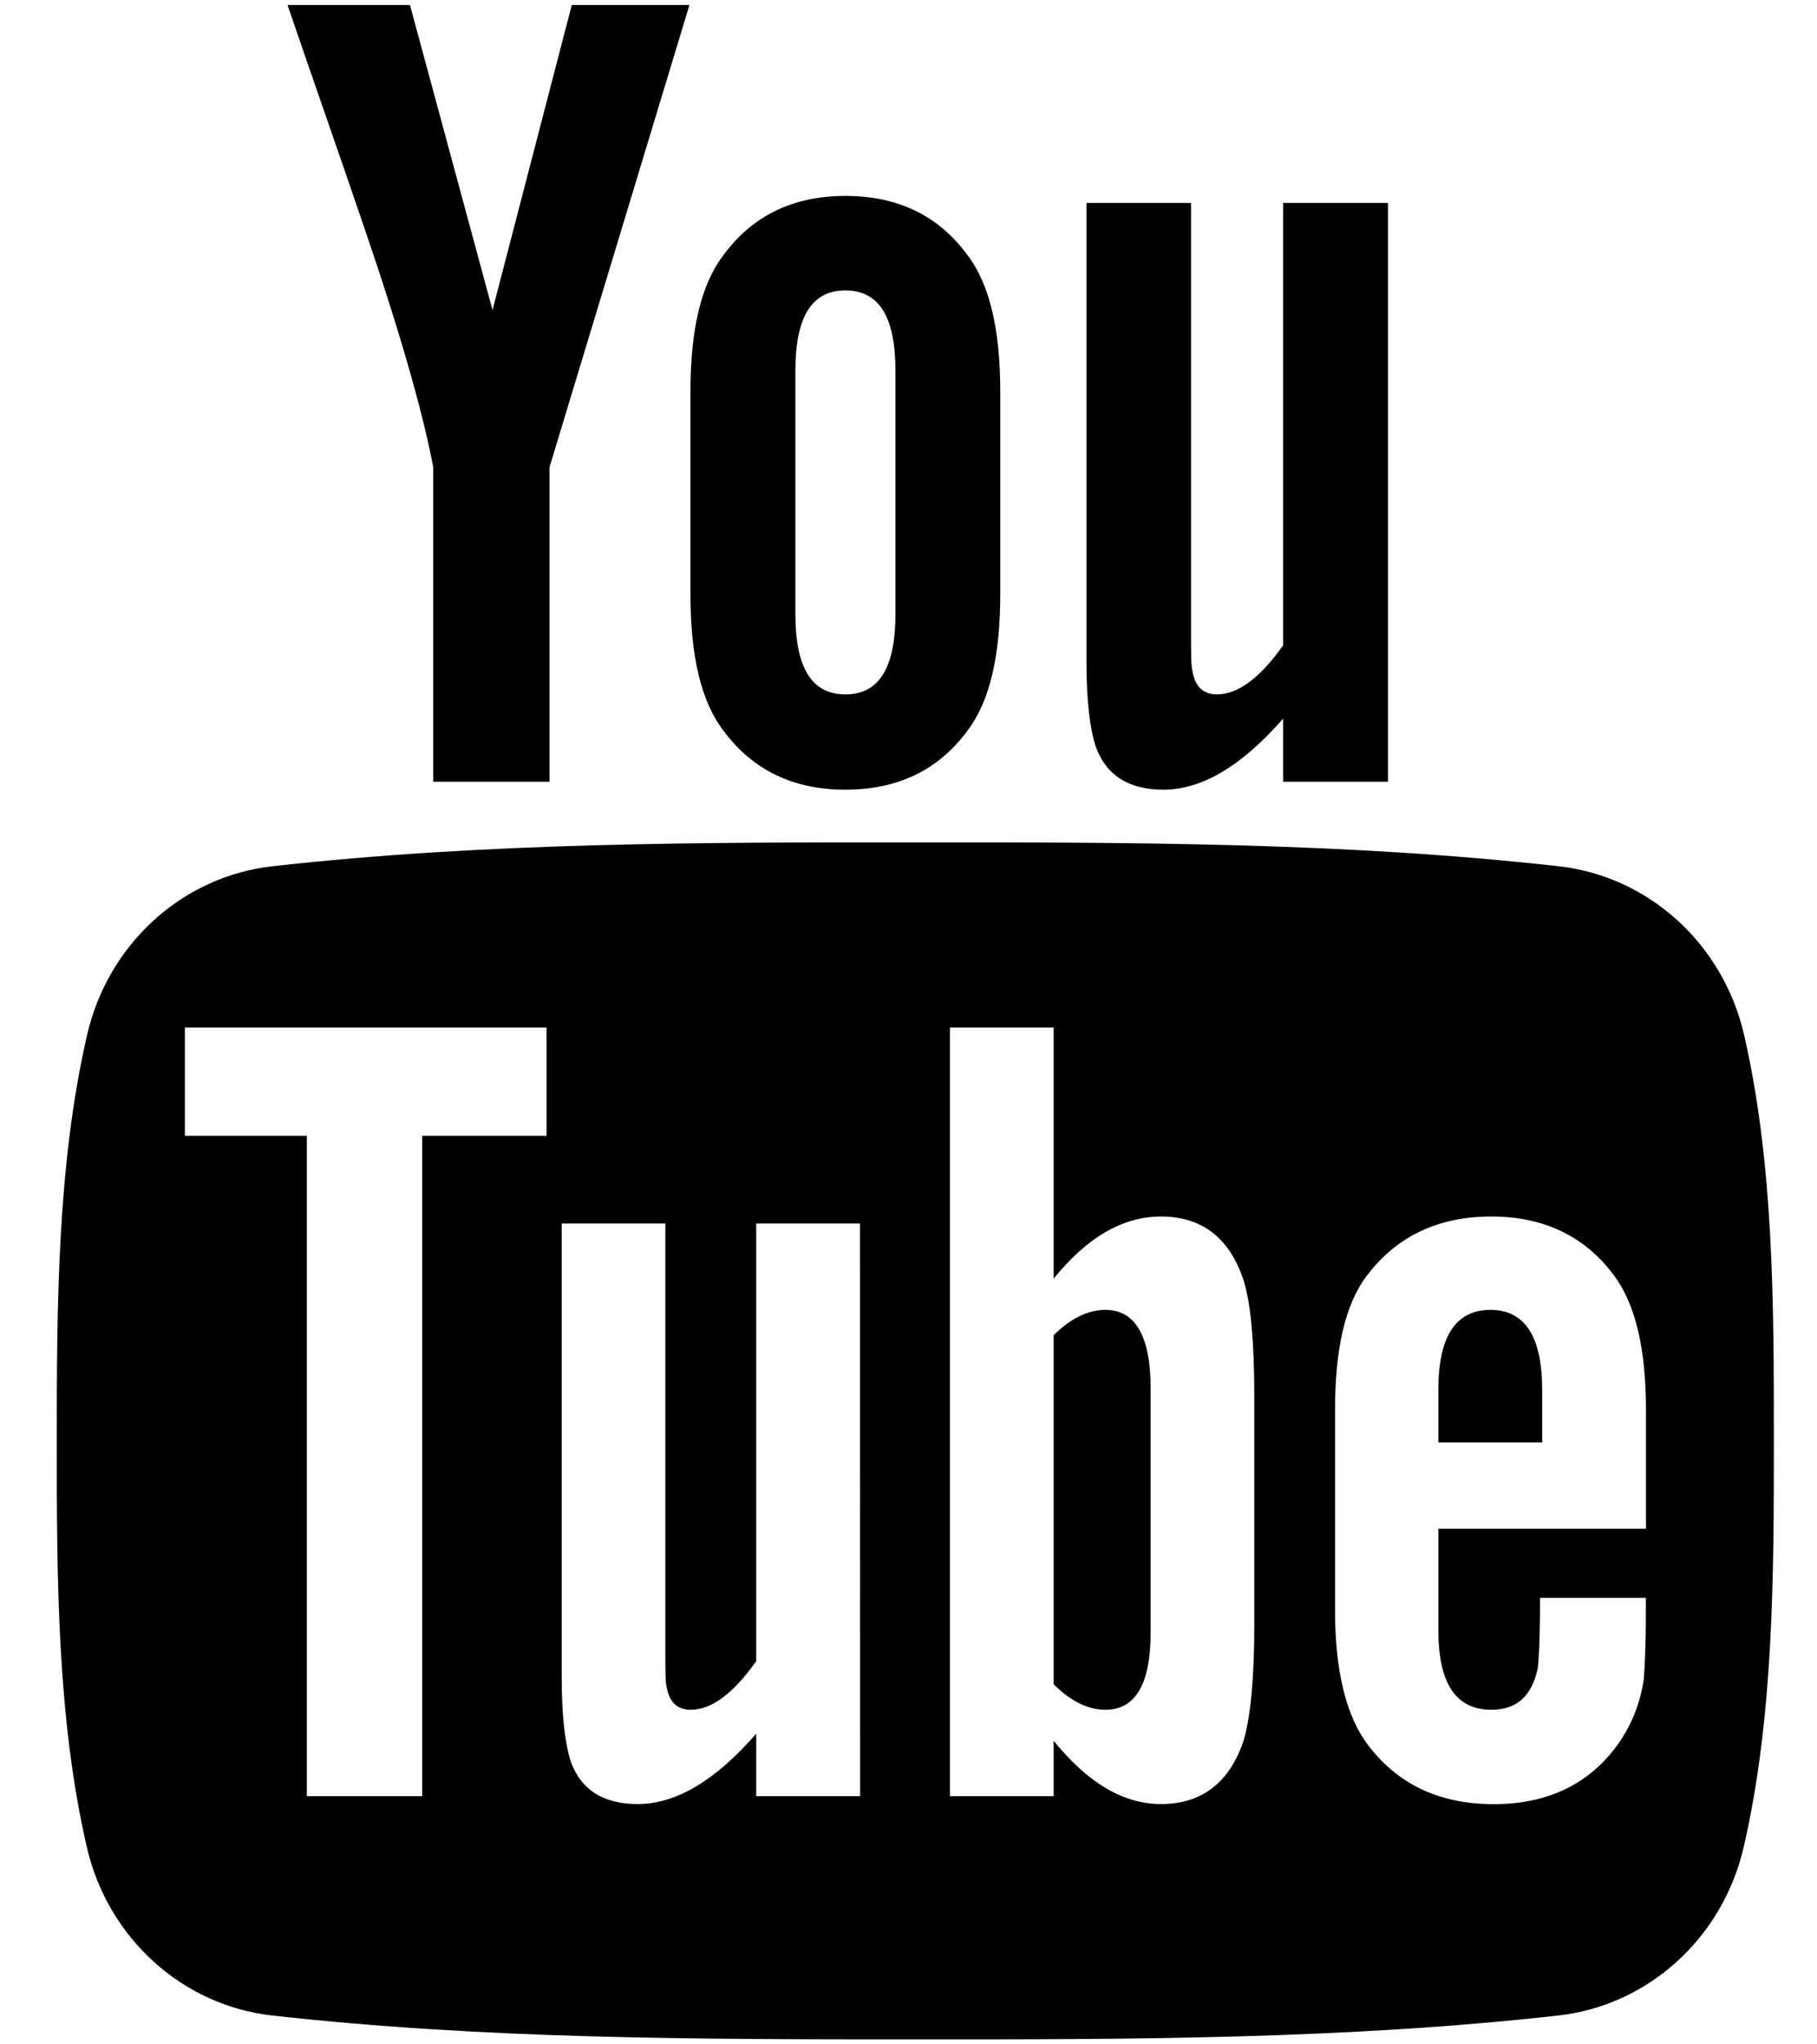
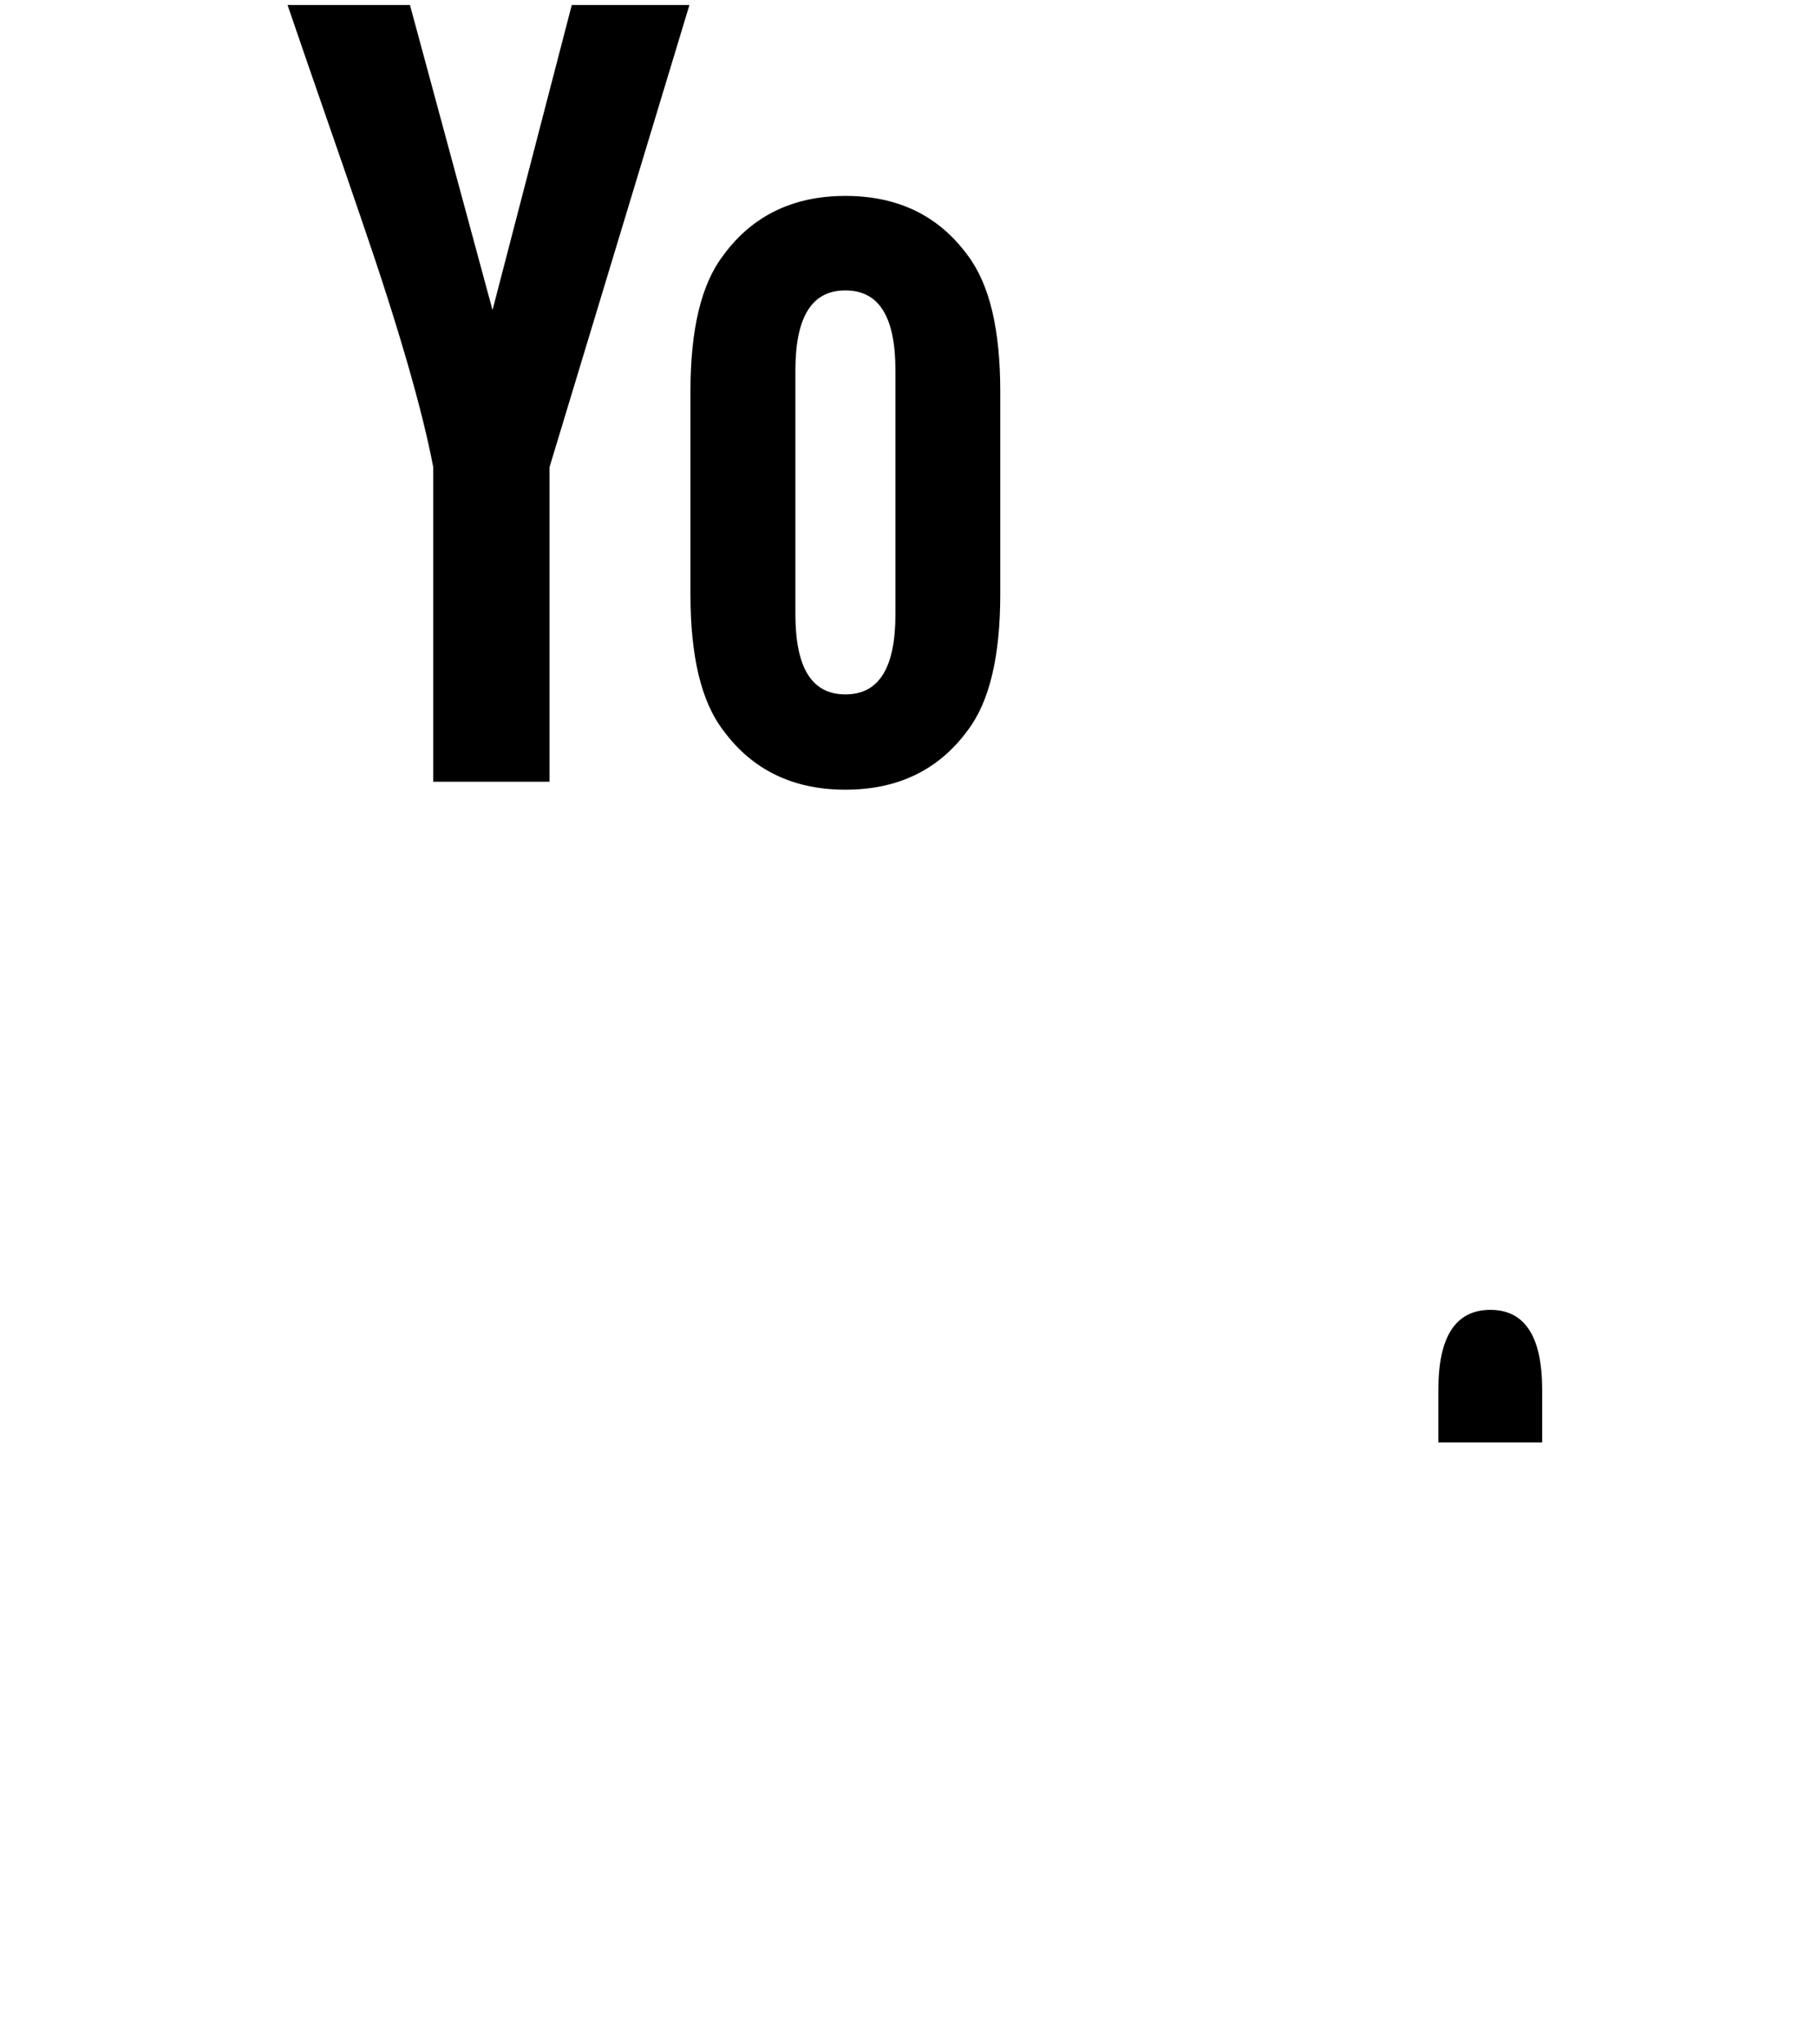
<svg xmlns="http://www.w3.org/2000/svg" width="16" height="18" viewBox="0 0 16 18" fill="none">
-   <path d="M15.358 9.112C15.173 8.308 14.516 7.715 13.724 7.627C11.85 7.417 9.951 7.416 8.063 7.417C6.173 7.416 4.275 7.417 2.4 7.627C1.609 7.715 0.952 8.308 0.767 9.112C0.503 10.258 0.5 11.508 0.5 12.687C0.5 13.866 0.5 15.115 0.764 16.261C0.948 17.064 1.606 17.658 2.398 17.746C4.272 17.956 6.17 17.956 8.059 17.956C9.949 17.957 11.846 17.956 13.721 17.746C14.513 17.658 15.17 17.064 15.355 16.261C15.619 15.115 15.62 13.866 15.62 12.687C15.62 11.507 15.622 10.258 15.358 9.112ZM4.813 10H3.718V15.815H2.702V10H1.628V9.047H4.813V10ZM7.574 15.815H6.659V15.265C6.296 15.681 5.951 15.884 5.615 15.884C5.321 15.884 5.118 15.765 5.026 15.51C4.977 15.357 4.946 15.116 4.946 14.76V10.773H5.859V14.485C5.859 14.699 5.859 14.81 5.868 14.841C5.89 14.982 5.959 15.054 6.082 15.054C6.265 15.054 6.456 14.913 6.659 14.626V10.773H7.573L7.574 15.815ZM11.045 14.302C11.045 14.768 11.014 15.104 10.953 15.318C10.83 15.693 10.586 15.884 10.223 15.884C9.897 15.884 9.584 15.704 9.278 15.327V15.815H8.365V9.047H9.278V11.258C9.573 10.894 9.887 10.711 10.223 10.711C10.586 10.711 10.831 10.902 10.953 11.28C11.014 11.482 11.045 11.816 11.045 12.293V14.302ZM14.493 13.46H12.666V14.354C12.666 14.821 12.819 15.054 13.133 15.054C13.358 15.054 13.489 14.932 13.541 14.688C13.549 14.638 13.561 14.435 13.561 14.069H14.493V14.202C14.493 14.496 14.482 14.699 14.474 14.79C14.443 14.993 14.371 15.176 14.261 15.338C14.008 15.704 13.633 15.885 13.155 15.885C12.677 15.885 12.313 15.713 12.049 15.368C11.856 15.116 11.756 14.718 11.756 14.182V12.416C11.756 11.877 11.844 11.483 12.039 11.228C12.302 10.883 12.666 10.711 13.133 10.711C13.591 10.711 13.955 10.883 14.211 11.228C14.402 11.483 14.494 11.877 14.494 12.416V13.46H14.493Z" fill="black" />
  <path d="M13.124 11.533C12.819 11.533 12.666 11.767 12.666 12.233V12.7H13.58V12.233C13.579 11.767 13.427 11.533 13.124 11.533Z" fill="black" />
-   <path d="M9.734 11.533C9.584 11.533 9.431 11.605 9.278 11.756V14.829C9.431 14.982 9.584 15.054 9.734 15.054C9.998 15.054 10.132 14.829 10.132 14.374V12.222C10.132 11.767 9.998 11.533 9.734 11.533Z" fill="black" />
-   <path d="M10.244 6.953C10.581 6.953 10.931 6.748 11.299 6.327V6.883H12.222V1.787H11.299V5.682C11.094 5.971 10.9 6.114 10.716 6.114C10.592 6.114 10.519 6.041 10.499 5.898C10.488 5.868 10.488 5.755 10.488 5.539V1.787H9.567V5.817C9.567 6.176 9.598 6.42 9.649 6.574C9.742 6.832 9.947 6.953 10.244 6.953Z" fill="black" />
  <path d="M3.815 4.113V6.883H4.839V4.113L6.071 0.044H5.035L4.337 2.73L3.61 0.044H2.532C2.748 0.678 2.973 1.315 3.189 1.95C3.517 2.904 3.722 3.623 3.815 4.113Z" fill="black" />
  <path d="M7.444 6.953C7.907 6.953 8.266 6.779 8.521 6.431C8.715 6.176 8.808 5.774 8.808 5.233V3.448C8.808 2.903 8.715 2.505 8.521 2.248C8.266 1.899 7.907 1.725 7.444 1.725C6.984 1.725 6.625 1.899 6.369 2.248C6.173 2.505 6.08 2.903 6.08 3.448V5.233C6.08 5.774 6.173 6.176 6.369 6.431C6.624 6.779 6.984 6.953 7.444 6.953ZM7.004 3.263C7.004 2.792 7.147 2.557 7.444 2.557C7.742 2.557 7.885 2.791 7.885 3.263V5.407C7.885 5.878 7.742 6.114 7.444 6.114C7.147 6.114 7.004 5.878 7.004 5.407V3.263Z" fill="black" />
</svg>